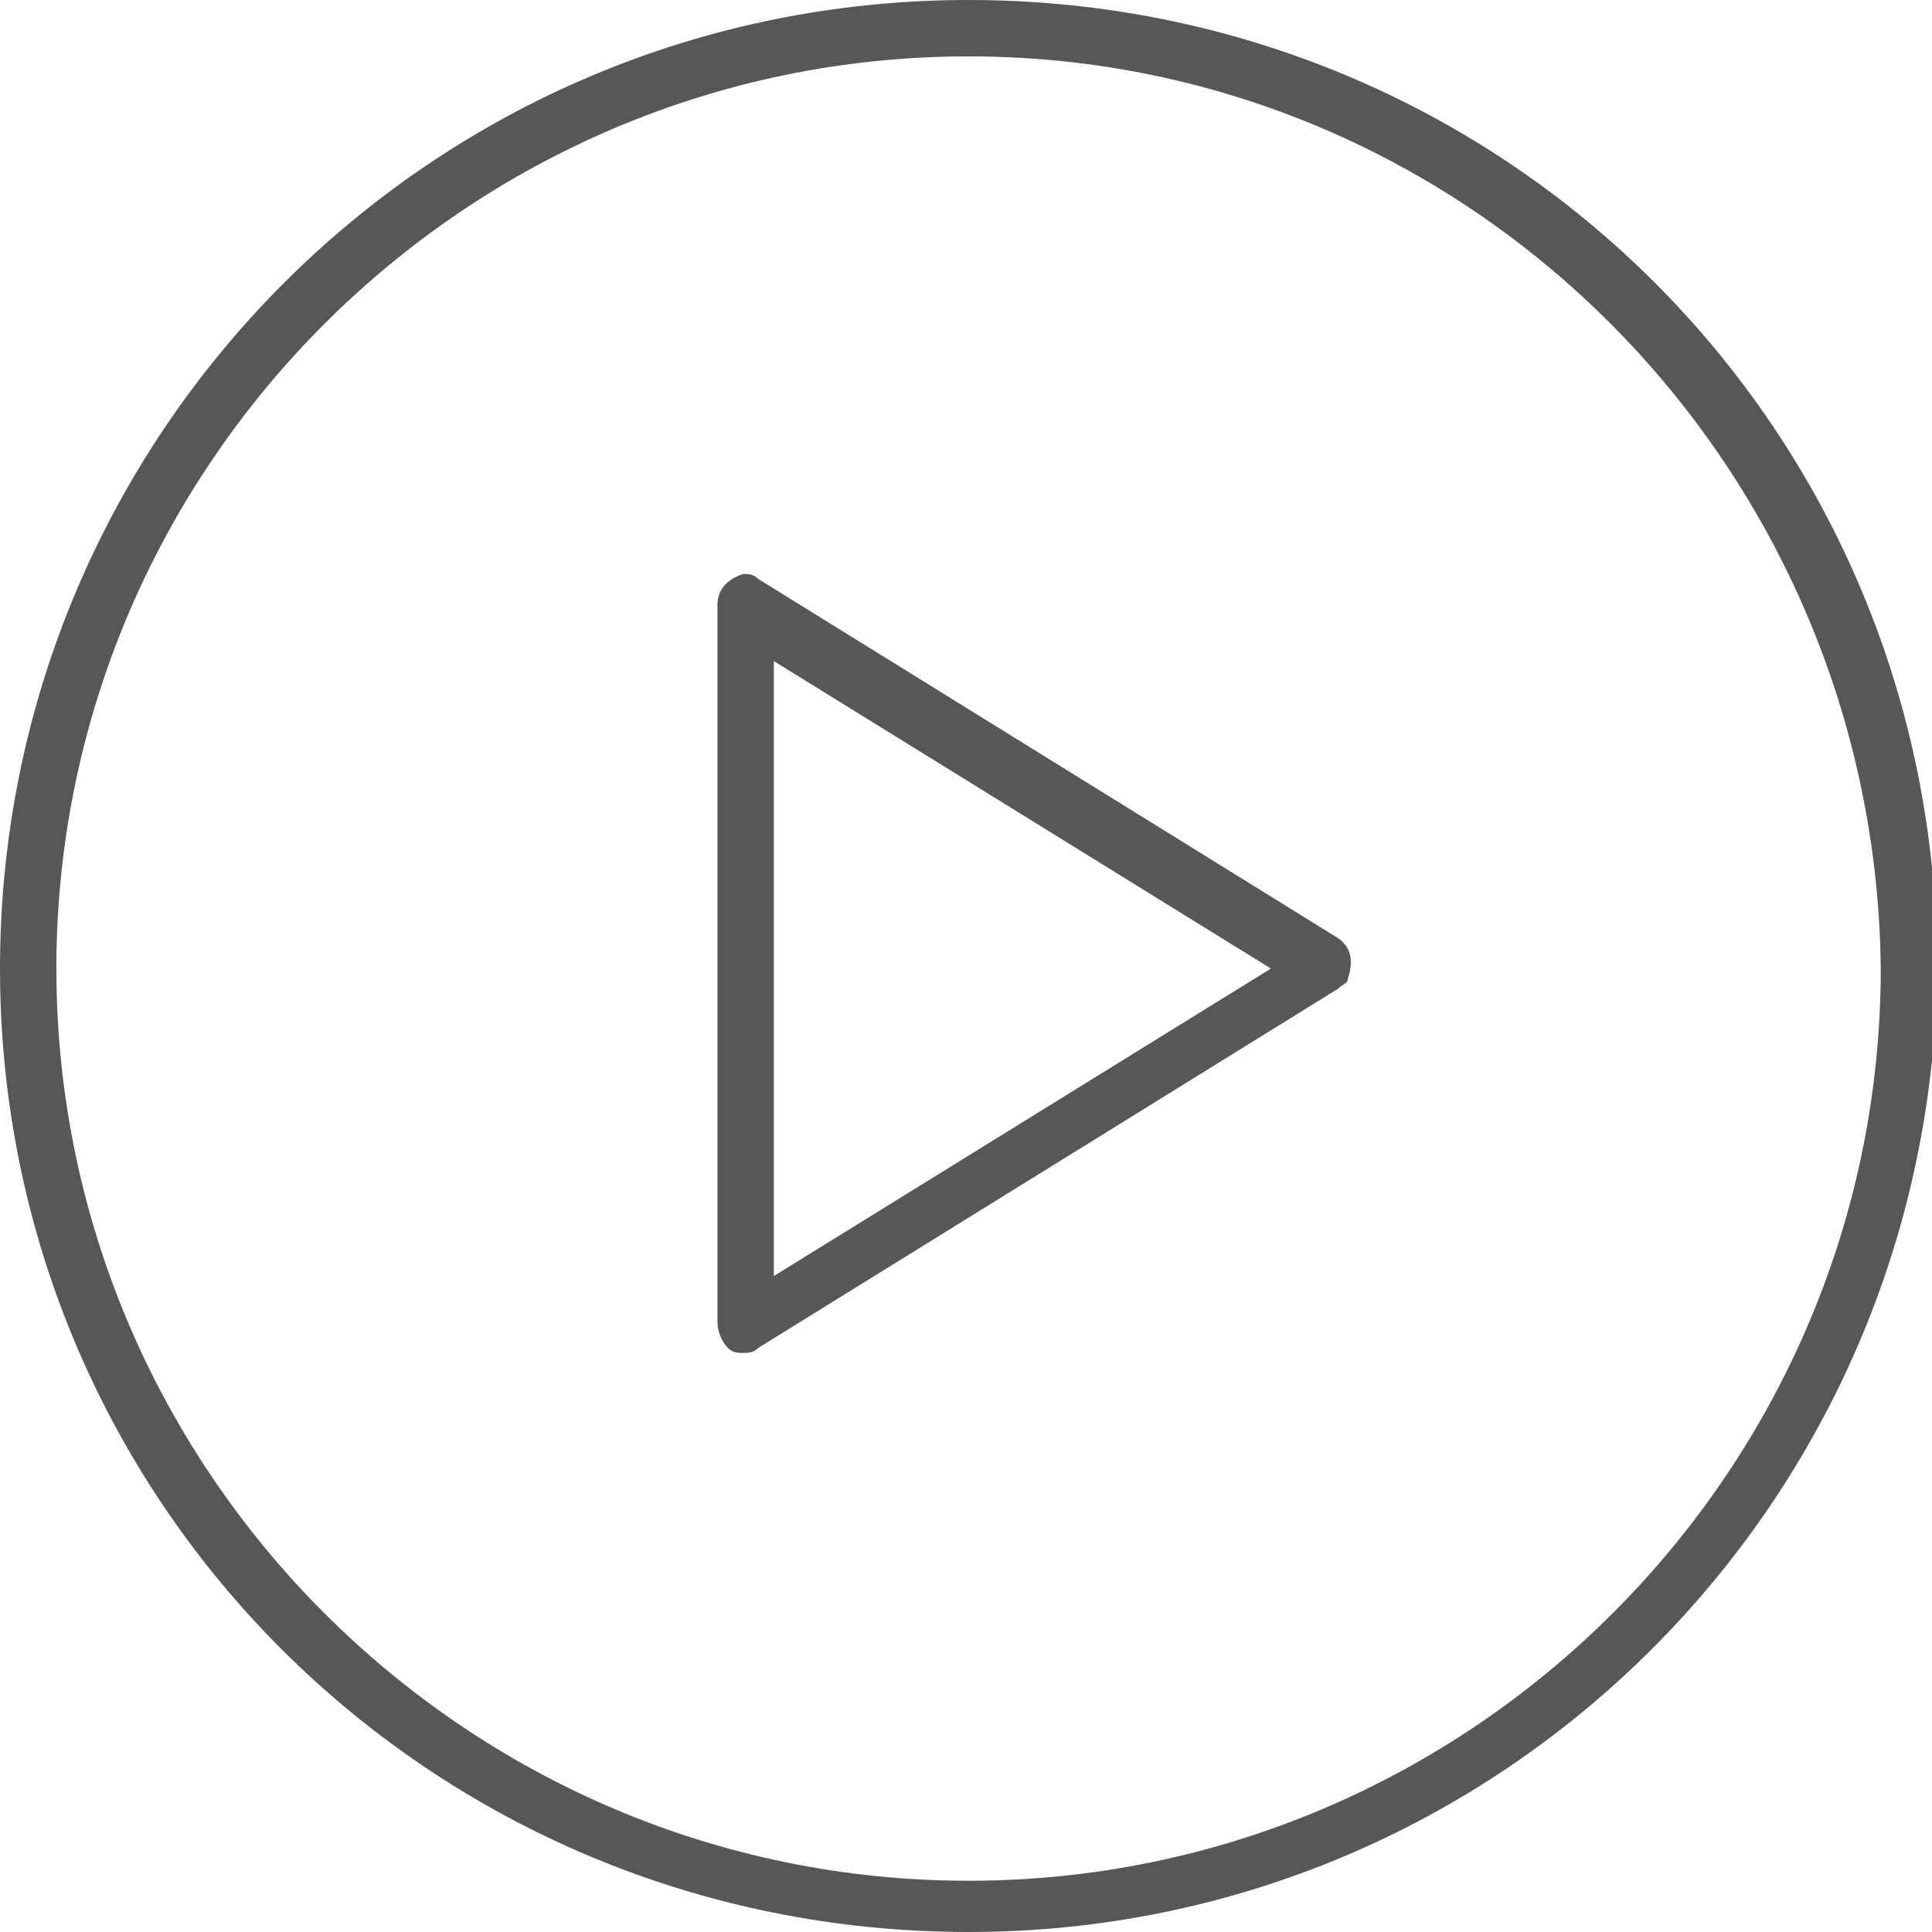
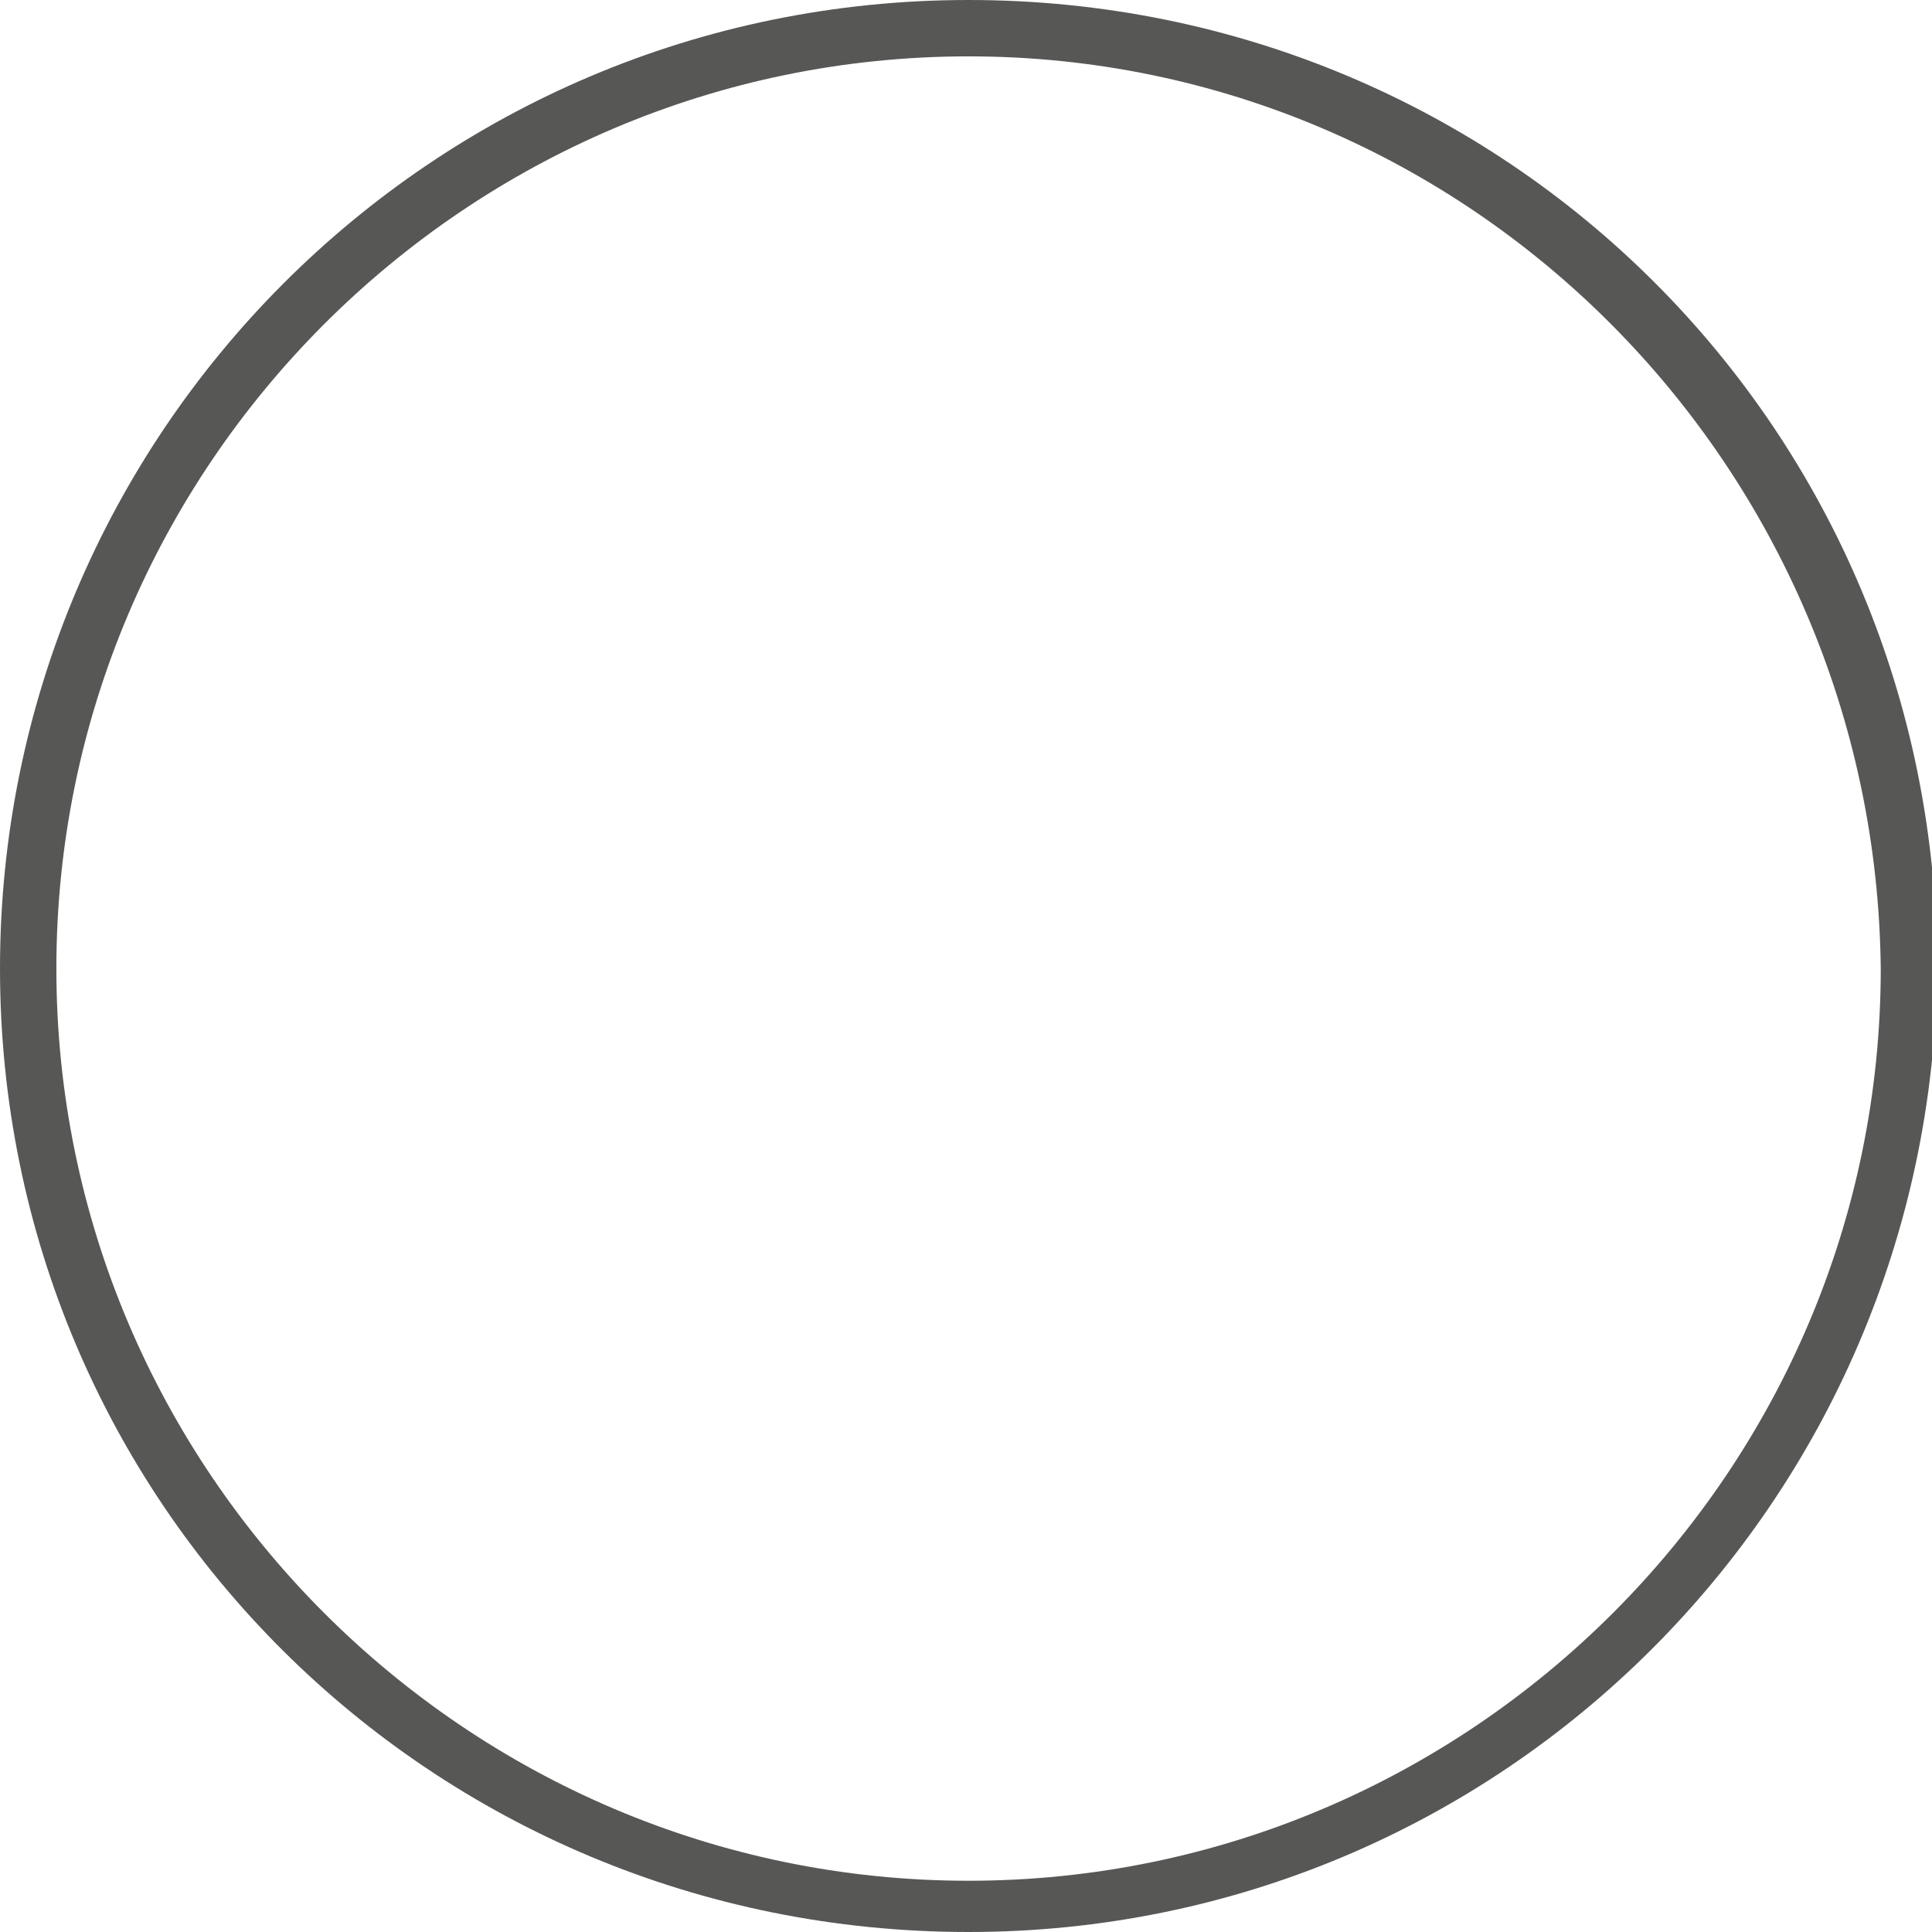
<svg xmlns="http://www.w3.org/2000/svg" version="1.1" id="Ebene_1" x="0px" y="0px" viewBox="0 0 37.7 37.7" style="enable-background:new 0 0 37.7 37.7;" xml:space="preserve">
  <style type="text/css">
	.st0{fill:#575756;}
</style>
  <g>
-     <path class="st0" d="M14.5,26.4c-0.1,0-0.2,0-0.3-0.1C14.1,26.2,14,26,14,25.8v-14c0-0.3,0.2-0.5,0.5-0.6c0.1,0,0.2,0,0.3,0.1   l11.3,7c0.3,0.2,0.3,0.5,0.2,0.8c0,0.1-0.1,0.1-0.2,0.2l-11.3,7C14.7,26.4,14.6,26.4,14.5,26.4z M15.1,12.9v12l9.7-6L15.1,12.9z" />
    <path class="st0" d="M18.9,37.7C8.4,37.7,0,29.3,0,18.9S8.4,0,18.9,0s18.9,8.4,18.9,18.9v0C37.7,29.3,29.3,37.7,18.9,37.7z    M18.9,1.1c-9.8,0-17.8,8-17.8,17.8s8,17.8,17.8,17.8s17.8-8,17.8-17.8c0,0,0,0,0,0C36.6,9.1,28.7,1.1,18.9,1.1z" />
  </g>
</svg>